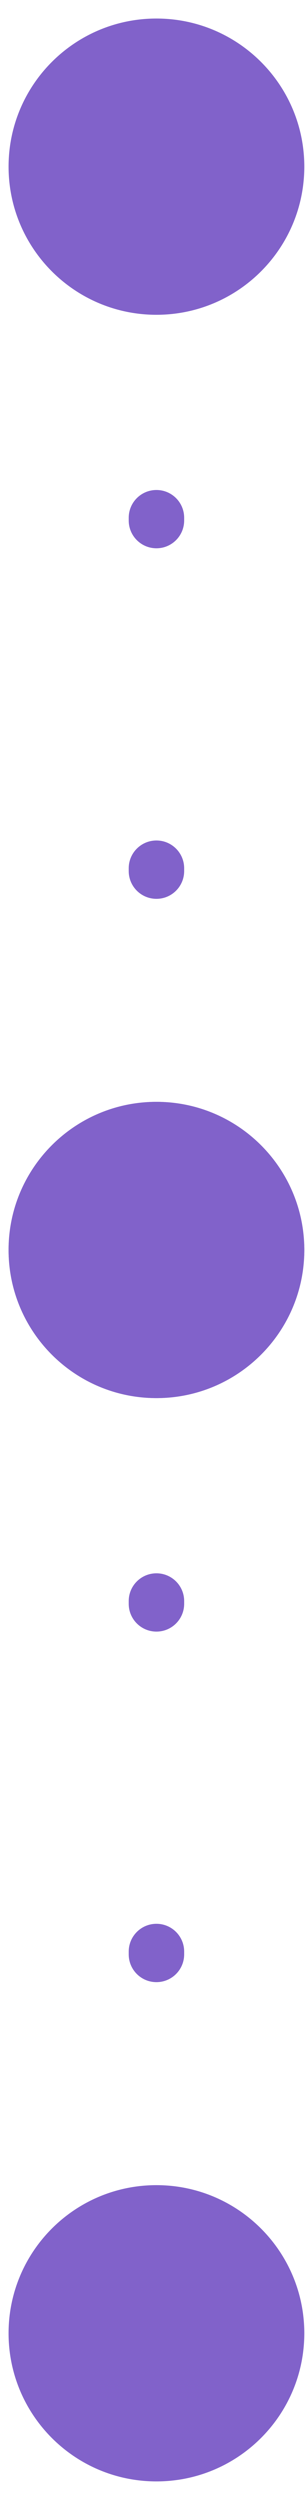
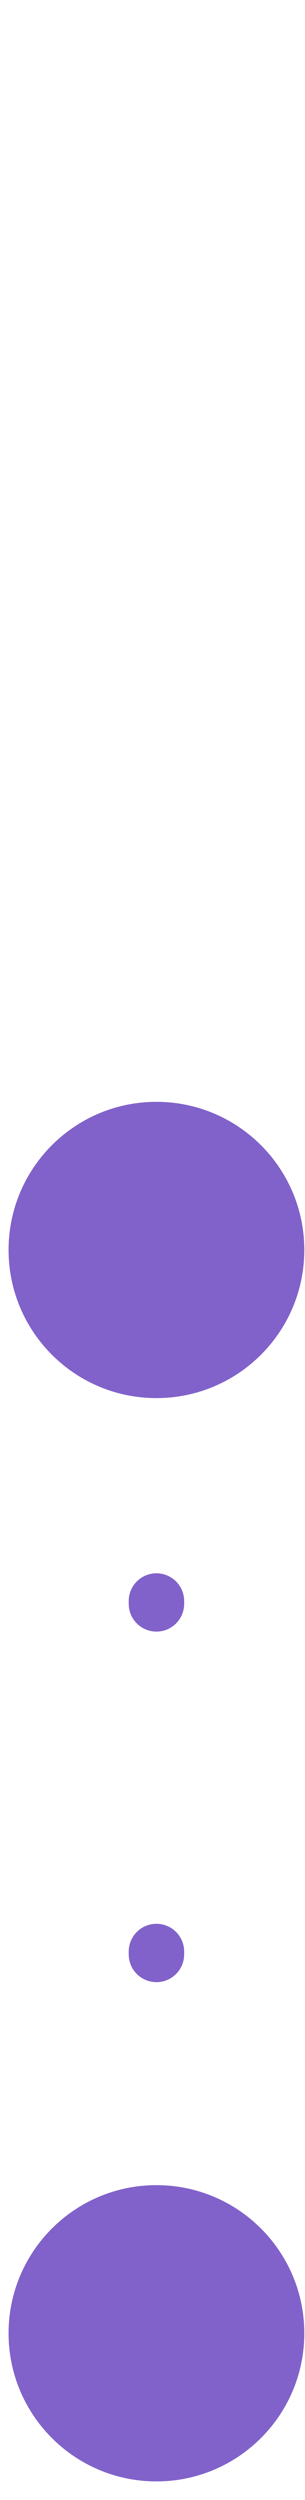
<svg xmlns="http://www.w3.org/2000/svg" width="11" height="90" viewBox="0 0 11 90" fill="none">
-   <path d="M5.642 47.667C7.115 47.667 8.309 46.473 8.309 45C8.309 43.527 7.115 42.333 5.642 42.333C4.169 42.333 2.975 43.527 2.975 45C2.975 46.473 4.169 47.667 5.642 47.667ZM5.642 8.667C7.115 8.667 8.309 7.473 8.309 6C8.309 4.527 7.115 3.333 5.642 3.333C4.169 3.333 2.975 4.527 2.975 6C2.975 7.473 4.169 8.667 5.642 8.667ZM5.142 45.03C5.142 45.306 5.366 45.53 5.642 45.53C5.918 45.53 6.142 45.306 6.142 45.03L5.142 45.03ZM5.142 44.021C5.142 44.297 5.366 44.521 5.642 44.521C5.918 44.521 6.142 44.297 6.142 44.021L5.142 44.021ZM6.142 43.926C6.142 43.65 5.918 43.426 5.642 43.426C5.366 43.426 5.142 43.65 5.142 43.926L6.142 43.926ZM5.142 31.359C5.142 31.635 5.366 31.859 5.642 31.859C5.918 31.859 6.142 31.635 6.142 31.359L5.142 31.359ZM6.142 31.258C6.142 30.982 5.918 30.758 5.642 30.758C5.366 30.758 5.142 30.982 5.142 31.258L6.142 31.258ZM5.142 18.739C5.142 19.015 5.366 19.239 5.642 19.239C5.918 19.239 6.142 19.015 6.142 18.739L5.142 18.739ZM6.142 18.64C6.142 18.364 5.918 18.14 5.642 18.14C5.366 18.14 5.142 18.364 5.142 18.64L6.142 18.64ZM5.142 6.05C5.142 6.327 5.366 6.55 5.642 6.55C5.918 6.55 6.142 6.327 6.142 6.05L5.142 6.05ZM5.642 45C5.142 45 5.142 45 5.142 45C5.142 45 5.142 45 5.142 45C5.142 45 5.142 45 5.142 45C5.142 45 5.142 45 5.142 45C5.142 45 5.142 45 5.142 45C5.142 45 5.142 45 5.142 45C5.142 45 5.142 45 5.142 45.001C5.142 45.001 5.142 45.001 5.142 45.002C5.142 45.003 5.142 45.005 5.142 45.008C5.142 45.013 5.142 45.02 5.142 45.03L6.142 45.03C6.142 45.02 6.142 45.013 6.142 45.008C6.142 45.005 6.142 45.003 6.142 45.002C6.142 45.001 6.142 45.001 6.142 45.001C6.142 45 6.142 45 6.142 45C6.142 45 6.142 45 6.142 45C6.142 45 6.142 45 6.142 45C6.142 45 6.142 45 6.142 45C6.142 45 6.142 45 6.142 45C6.142 45 6.142 45 6.142 45C6.142 45 6.142 45 5.642 45ZM6.142 44.021C6.142 43.989 6.142 43.958 6.142 43.926L5.142 43.926C5.142 43.958 5.142 43.989 5.142 44.021L6.142 44.021ZM6.142 31.359C6.142 31.326 6.142 31.292 6.142 31.258L5.142 31.258C5.142 31.292 5.142 31.326 5.142 31.359L6.142 31.359ZM6.142 18.739C6.142 18.706 6.142 18.673 6.142 18.64L5.142 18.64C5.142 18.673 5.142 18.706 5.142 18.739L6.142 18.739ZM6.142 6.05C6.142 6.034 6.142 6.017 6.142 6L5.142 6C5.142 6.017 5.142 6.034 5.142 6.05L6.142 6.05ZM5.642 50.333C8.587 50.333 10.975 47.946 10.975 45C10.975 42.054 8.587 39.667 5.642 39.667C2.696 39.667 0.309 42.054 0.309 45C0.309 47.946 2.696 50.333 5.642 50.333ZM5.642 11.333C8.587 11.333 10.975 8.945 10.975 6C10.975 3.054 8.587 0.667 5.642 0.667C2.696 0.667 0.309 3.054 0.309 6C0.309 8.945 2.696 11.333 5.642 11.333ZM4.642 45.03C4.642 45.583 5.09 46.03 5.642 46.03C6.194 46.03 6.642 45.583 6.642 45.03L4.642 45.03ZM4.642 44.021C4.642 44.573 5.09 45.021 5.642 45.021C6.194 45.021 6.642 44.573 6.642 44.021L4.642 44.021ZM6.642 43.926C6.642 43.374 6.194 42.926 5.642 42.926C5.09 42.926 4.642 43.374 4.642 43.926L6.642 43.926ZM4.642 31.359C4.642 31.912 5.09 32.359 5.642 32.359C6.194 32.359 6.642 31.912 6.642 31.359L4.642 31.359ZM6.642 31.258C6.642 30.706 6.194 30.258 5.642 30.258C5.09 30.258 4.642 30.706 4.642 31.258L6.642 31.258ZM4.642 18.739C4.642 19.291 5.09 19.739 5.642 19.739C6.194 19.739 6.642 19.291 6.642 18.739L4.642 18.739ZM6.642 18.64C6.642 18.087 6.194 17.64 5.642 17.64C5.09 17.64 4.642 18.087 4.642 18.64L6.642 18.64ZM4.642 6.05C4.642 6.603 5.09 7.05 5.642 7.05C6.194 7.05 6.642 6.603 6.642 6.05L4.642 6.05ZM5.642 45C4.642 45 4.642 45 4.642 45C4.642 45 4.642 45 4.642 45C4.642 45 4.642 45 4.642 45C4.642 45 4.642 45 4.642 45C4.642 45 4.642 45 4.642 45C4.642 45 4.642 45 4.642 45C4.642 45 4.642 45 4.642 45.001C4.642 45.001 4.642 45.001 4.642 45.002C4.642 45.003 4.642 45.005 4.642 45.008C4.642 45.013 4.642 45.02 4.642 45.03L6.642 45.03C6.642 45.02 6.642 45.013 6.642 45.008C6.642 45.005 6.642 45.003 6.642 45.002C6.642 45.001 6.642 45.001 6.642 45.001C6.642 45 6.642 45 6.642 45C6.642 45 6.642 45 6.642 45C6.642 45 6.642 45 6.642 45C6.642 45 6.642 45 6.642 45C6.642 45 6.642 45 6.642 45C6.642 45 6.642 45 6.642 45C6.642 45 6.642 45 6.642 45C6.642 45 6.642 45 5.642 45ZM6.642 44.021C6.642 43.989 6.642 43.958 6.642 43.926L4.642 43.926C4.642 43.958 4.642 43.989 4.642 44.021L6.642 44.021ZM6.642 31.359C6.642 31.326 6.642 31.292 6.642 31.258L4.642 31.258C4.642 31.292 4.642 31.326 4.642 31.359L6.642 31.359ZM6.642 18.739C6.642 18.706 6.642 18.673 6.642 18.64L4.642 18.64C4.642 18.673 4.642 18.706 4.642 18.739L6.642 18.739ZM6.642 6.05C6.642 6.034 6.642 6.017 6.642 6L4.642 6C4.642 6.017 4.642 6.034 4.642 6.05L6.642 6.05Z" fill="#8162CA" />
  <path d="M5.642 86.667C7.115 86.667 8.309 85.473 8.309 84C8.309 82.527 7.115 81.333 5.642 81.333C4.169 81.333 2.975 82.527 2.975 84C2.975 85.473 4.169 86.667 5.642 86.667ZM5.642 47.667C7.115 47.667 8.309 46.473 8.309 45C8.309 43.527 7.115 42.333 5.642 42.333C4.169 42.333 2.975 43.527 2.975 45C2.975 46.473 4.169 47.667 5.642 47.667ZM5.142 84.03C5.142 84.306 5.366 84.53 5.642 84.53C5.918 84.53 6.142 84.306 6.142 84.03L5.142 84.03ZM5.142 83.021C5.142 83.297 5.366 83.521 5.642 83.521C5.918 83.521 6.142 83.297 6.142 83.021L5.142 83.021ZM6.142 82.926C6.142 82.65 5.918 82.426 5.642 82.426C5.366 82.426 5.142 82.65 5.142 82.926L6.142 82.926ZM5.142 70.359C5.142 70.635 5.366 70.859 5.642 70.859C5.918 70.859 6.142 70.635 6.142 70.359L5.142 70.359ZM6.142 70.258C6.142 69.982 5.918 69.758 5.642 69.758C5.366 69.758 5.142 69.982 5.142 70.258L6.142 70.258ZM5.142 57.739C5.142 58.015 5.366 58.239 5.642 58.239C5.918 58.239 6.142 58.015 6.142 57.739L5.142 57.739ZM6.142 57.64C6.142 57.364 5.918 57.14 5.642 57.14C5.366 57.14 5.142 57.364 5.142 57.64L6.142 57.64ZM5.142 45.05C5.142 45.327 5.366 45.55 5.642 45.55C5.918 45.55 6.142 45.327 6.142 45.05L5.142 45.05ZM5.642 84C5.142 84 5.142 84 5.142 84C5.142 84 5.142 84 5.142 84C5.142 84 5.142 84 5.142 84C5.142 84 5.142 84 5.142 84C5.142 84 5.142 84 5.142 84C5.142 84 5.142 84 5.142 84C5.142 84 5.142 84 5.142 84.001C5.142 84.001 5.142 84.001 5.142 84.002C5.142 84.003 5.142 84.005 5.142 84.008C5.142 84.013 5.142 84.02 5.142 84.03L6.142 84.03C6.142 84.02 6.142 84.013 6.142 84.008C6.142 84.005 6.142 84.003 6.142 84.002C6.142 84.001 6.142 84.001 6.142 84.001C6.142 84 6.142 84 6.142 84C6.142 84 6.142 84 6.142 84C6.142 84 6.142 84 6.142 84C6.142 84 6.142 84 6.142 84C6.142 84 6.142 84 6.142 84C6.142 84 6.142 84 6.142 84C6.142 84 6.142 84 5.642 84ZM6.142 83.021C6.142 82.989 6.142 82.958 6.142 82.926L5.142 82.926C5.142 82.958 5.142 82.989 5.142 83.021L6.142 83.021ZM6.142 70.359C6.142 70.326 6.142 70.292 6.142 70.258L5.142 70.258C5.142 70.292 5.142 70.326 5.142 70.359L6.142 70.359ZM6.142 57.739C6.142 57.706 6.142 57.673 6.142 57.64L5.142 57.64C5.142 57.673 5.142 57.706 5.142 57.739L6.142 57.739ZM6.142 45.05C6.142 45.034 6.142 45.017 6.142 45L5.142 45C5.142 45.017 5.142 45.034 5.142 45.05L6.142 45.05ZM5.642 89.333C8.587 89.333 10.975 86.945 10.975 84C10.975 81.055 8.587 78.667 5.642 78.667C2.696 78.667 0.309 81.055 0.309 84C0.309 86.945 2.696 89.333 5.642 89.333ZM5.642 50.333C8.587 50.333 10.975 47.946 10.975 45C10.975 42.054 8.587 39.667 5.642 39.667C2.696 39.667 0.309 42.054 0.309 45C0.309 47.946 2.696 50.333 5.642 50.333ZM4.642 84.03C4.642 84.583 5.09 85.03 5.642 85.03C6.194 85.03 6.642 84.583 6.642 84.03L4.642 84.03ZM4.642 83.021C4.642 83.573 5.09 84.021 5.642 84.021C6.194 84.021 6.642 83.573 6.642 83.021L4.642 83.021ZM6.642 82.926C6.642 82.374 6.194 81.926 5.642 81.926C5.09 81.926 4.642 82.374 4.642 82.926L6.642 82.926ZM4.642 70.359C4.642 70.912 5.09 71.359 5.642 71.359C6.194 71.359 6.642 70.912 6.642 70.359L4.642 70.359ZM6.642 70.258C6.642 69.706 6.194 69.258 5.642 69.258C5.09 69.258 4.642 69.706 4.642 70.258L6.642 70.258ZM4.642 57.739C4.642 58.291 5.09 58.739 5.642 58.739C6.194 58.739 6.642 58.291 6.642 57.739L4.642 57.739ZM6.642 57.64C6.642 57.087 6.194 56.64 5.642 56.64C5.09 56.64 4.642 57.087 4.642 57.64L6.642 57.64ZM4.642 45.05C4.642 45.603 5.09 46.05 5.642 46.05C6.194 46.05 6.642 45.603 6.642 45.05L4.642 45.05ZM5.642 84C4.642 84 4.642 84 4.642 84C4.642 84 4.642 84 4.642 84C4.642 84 4.642 84 4.642 84C4.642 84 4.642 84 4.642 84C4.642 84 4.642 84 4.642 84C4.642 84 4.642 84 4.642 84C4.642 84 4.642 84 4.642 84.001C4.642 84.001 4.642 84.001 4.642 84.002C4.642 84.003 4.642 84.005 4.642 84.008C4.642 84.013 4.642 84.02 4.642 84.03L6.642 84.03C6.642 84.02 6.642 84.013 6.642 84.008C6.642 84.005 6.642 84.003 6.642 84.002C6.642 84.001 6.642 84.001 6.642 84.001C6.642 84 6.642 84 6.642 84C6.642 84 6.642 84 6.642 84C6.642 84 6.642 84 6.642 84C6.642 84 6.642 84 6.642 84C6.642 84 6.642 84 6.642 84C6.642 84 6.642 84 6.642 84C6.642 84 6.642 84 6.642 84C6.642 84 6.642 84 5.642 84ZM6.642 83.021C6.642 82.989 6.642 82.958 6.642 82.926L4.642 82.926C4.642 82.958 4.642 82.989 4.642 83.021L6.642 83.021ZM6.642 70.359C6.642 70.326 6.642 70.292 6.642 70.258L4.642 70.258C4.642 70.292 4.642 70.326 4.642 70.359L6.642 70.359ZM6.642 57.739C6.642 57.706 6.642 57.673 6.642 57.64L4.642 57.64C4.642 57.673 4.642 57.706 4.642 57.739L6.642 57.739ZM6.642 45.05C6.642 45.034 6.642 45.017 6.642 45L4.642 45C4.642 45.017 4.642 45.034 4.642 45.05L6.642 45.05Z" fill="#8162CA" />
</svg>